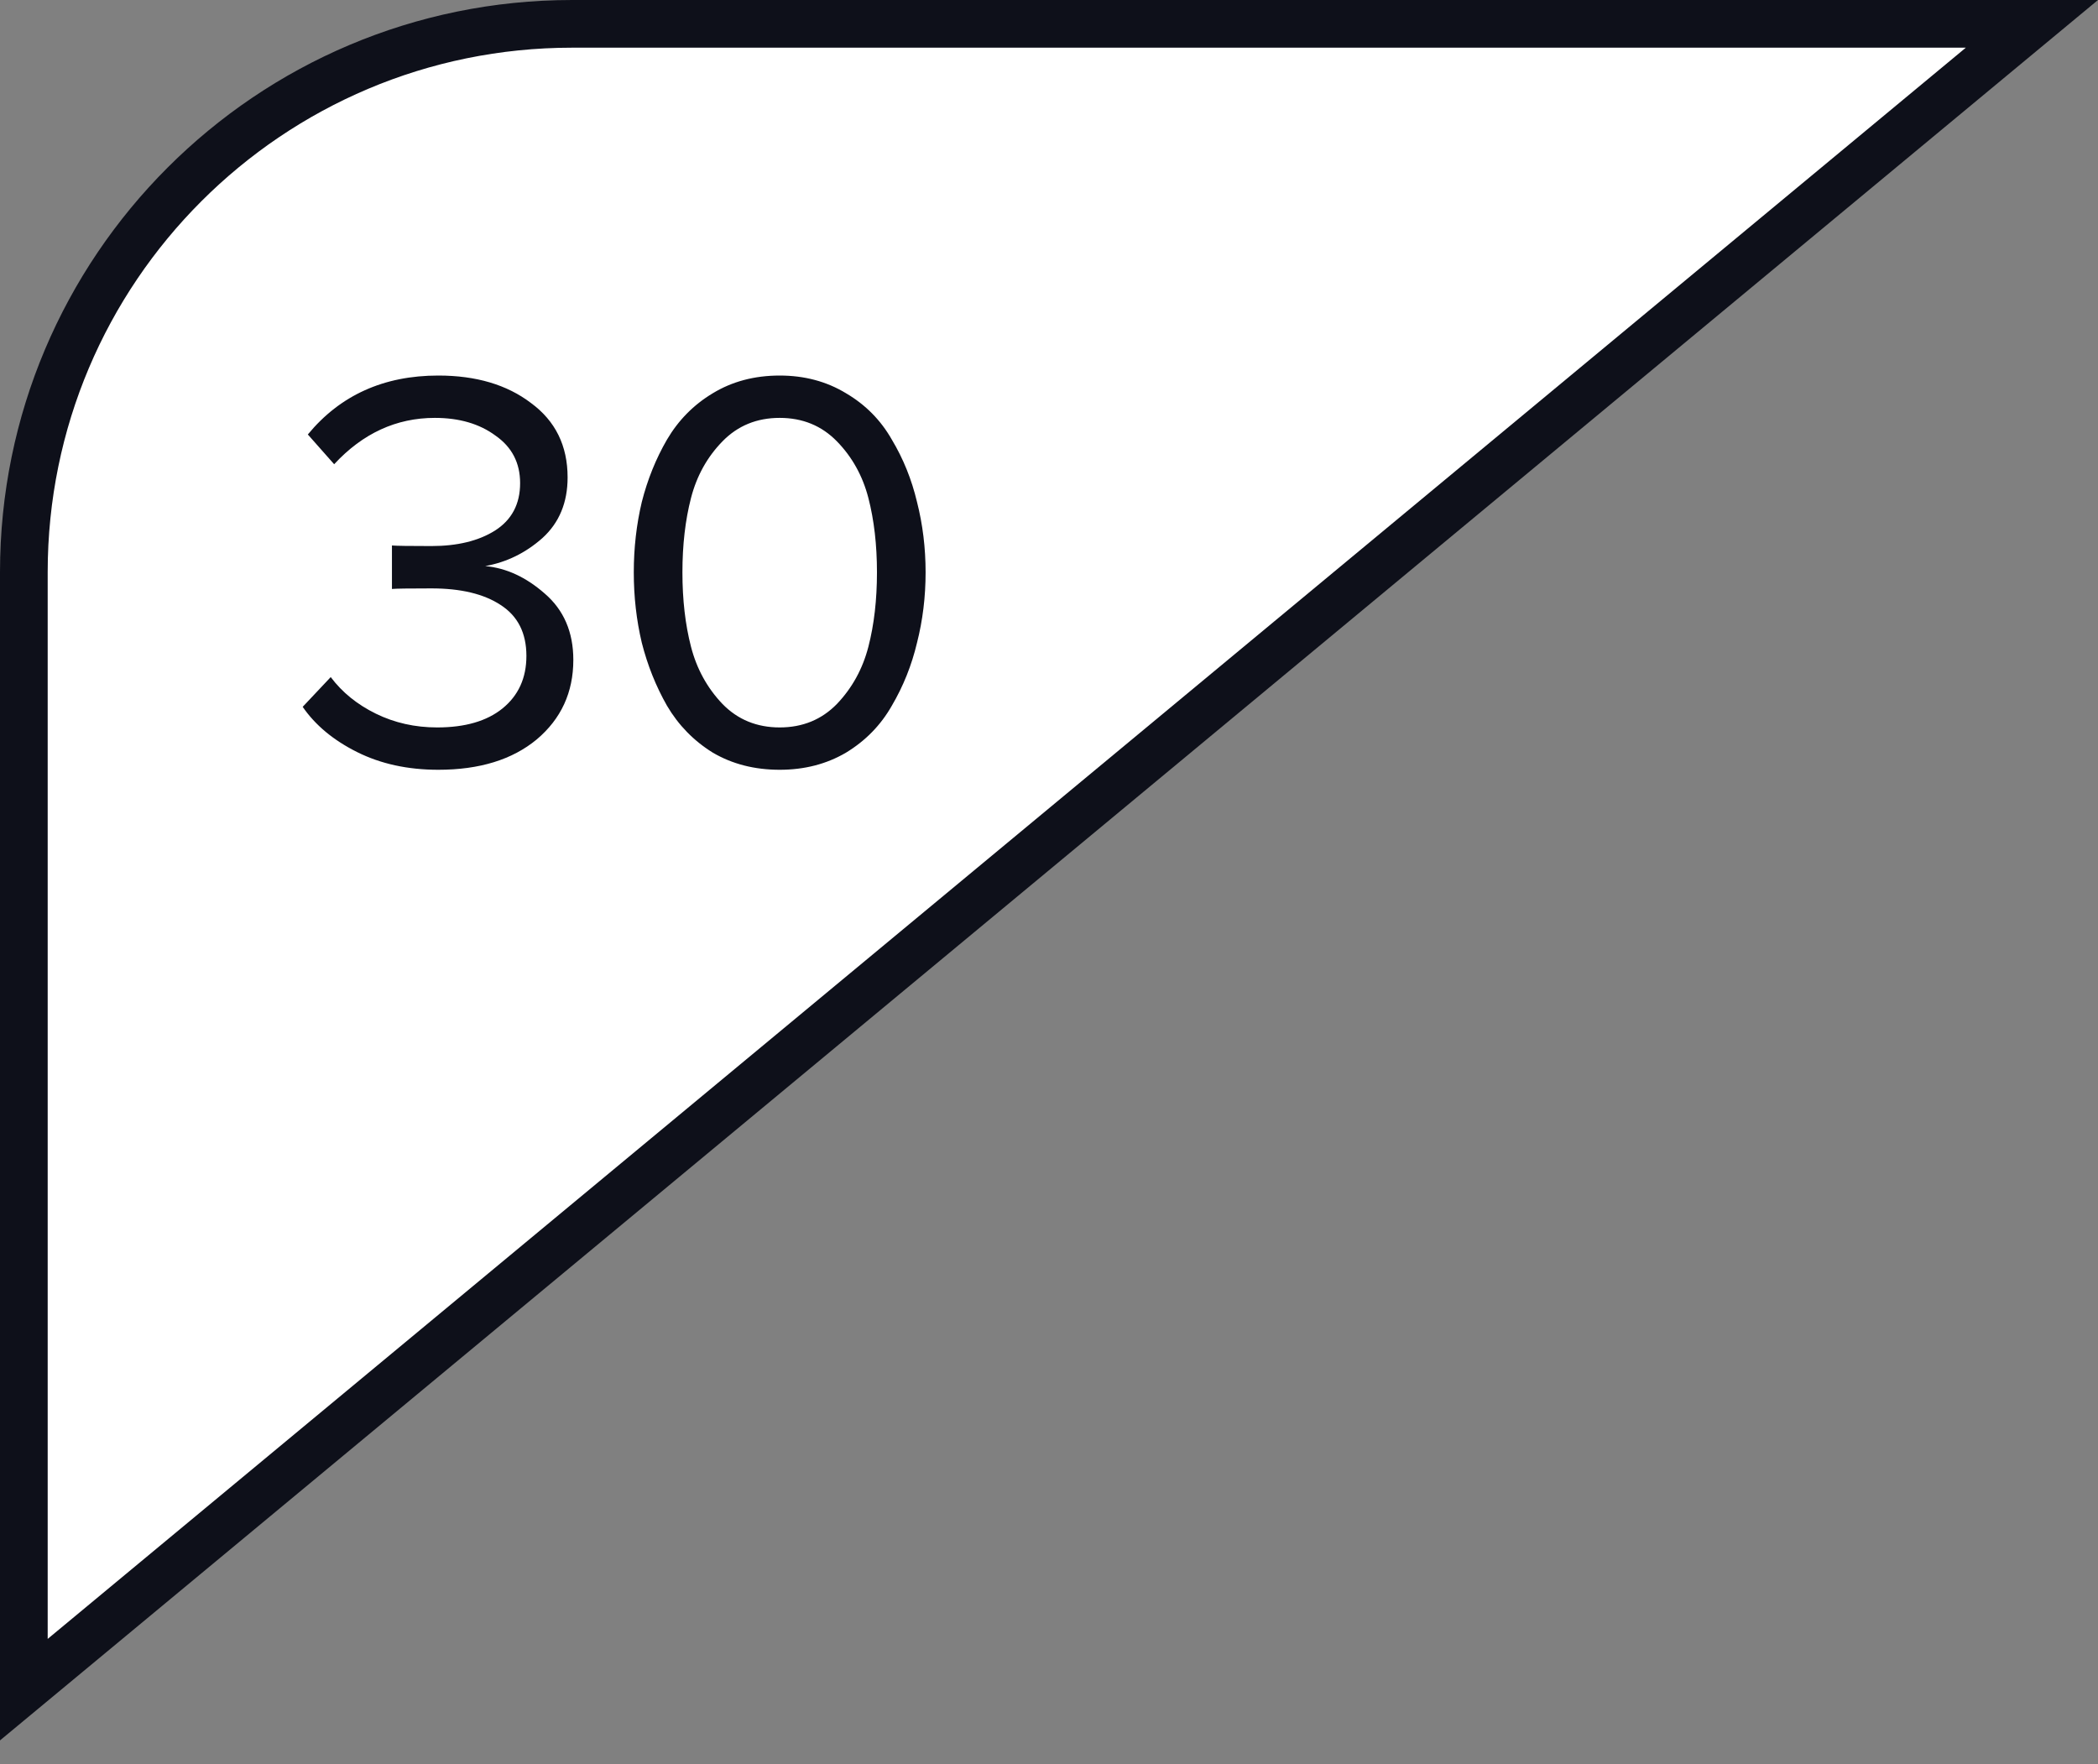
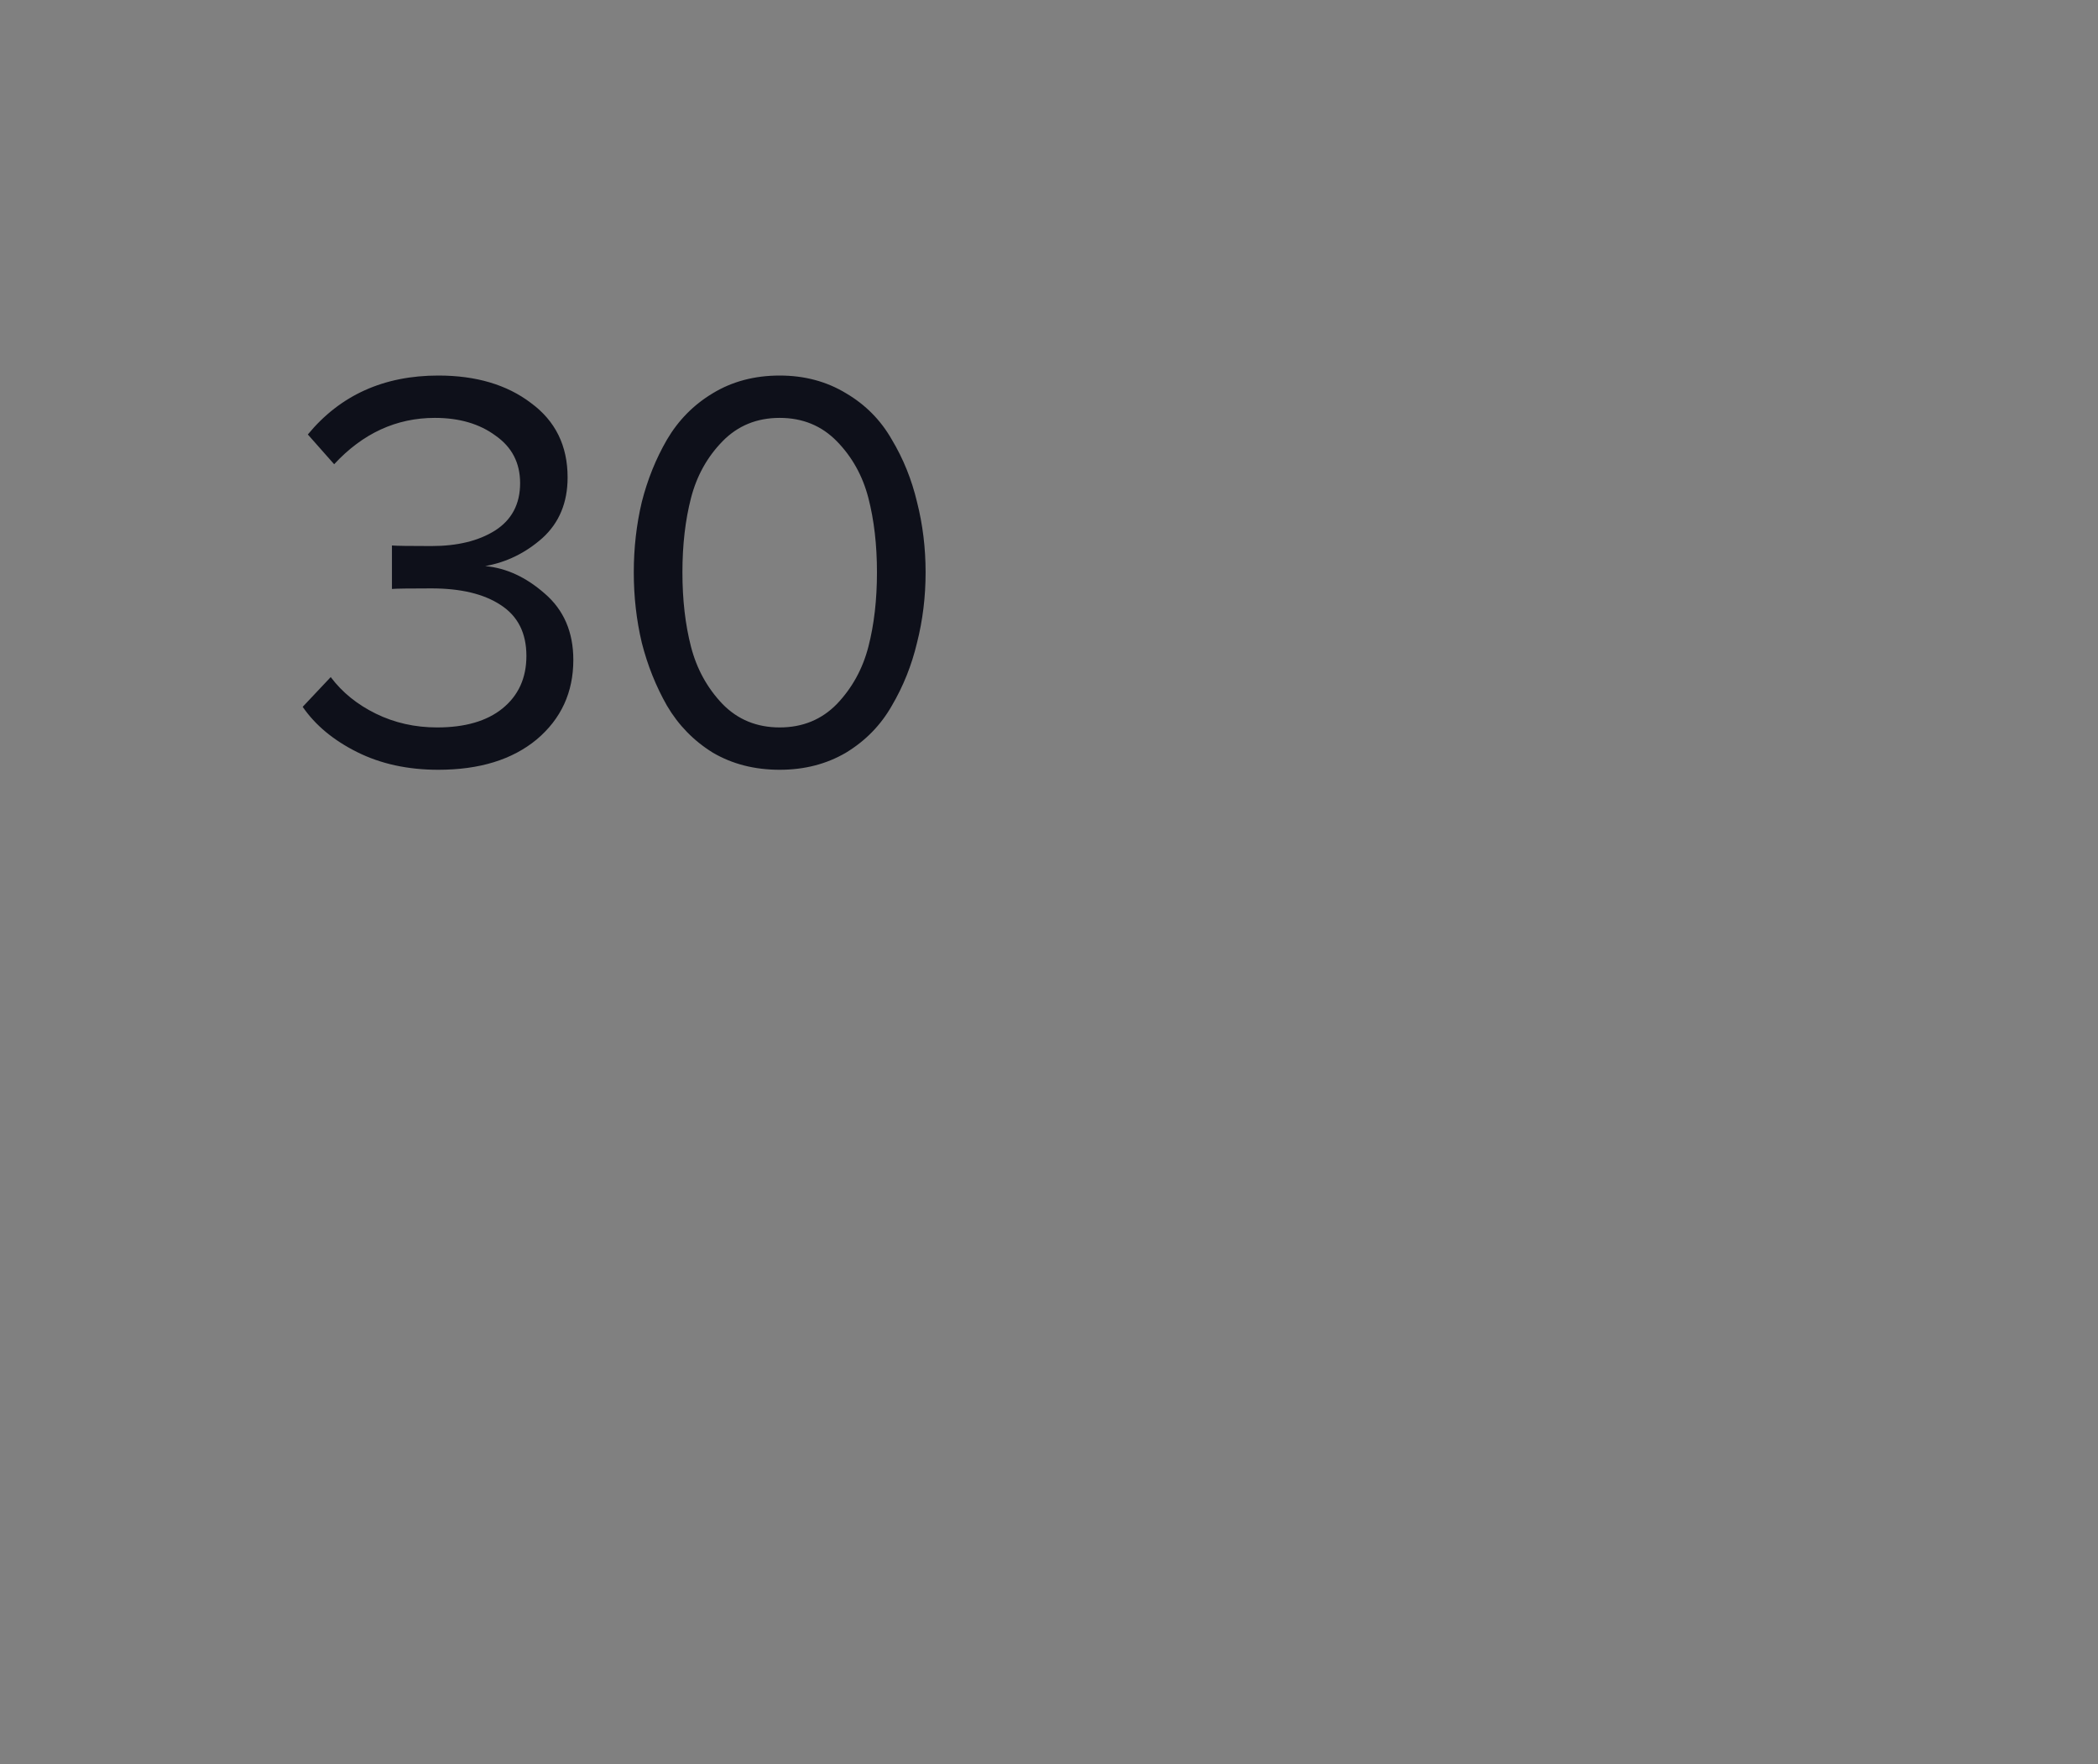
<svg xmlns="http://www.w3.org/2000/svg" width="44" height="37" viewBox="0 0 44 37" fill="none">
  <rect x="0" y="0" width="44" height="37" fill="#808080" stroke="none" />
-   <path d="M12 0.5H42.614L0.5 35.436V12C0.5 5.649 5.649 0.5 12 0.5Z" fill="white" stroke="#0E101A" />
  <path d="M9.192 16.144C8.552 16.144 7.984 16.02 7.488 15.772C6.992 15.524 6.612 15.208 6.348 14.824L6.936 14.2C7.176 14.52 7.492 14.776 7.884 14.968C8.276 15.16 8.704 15.256 9.168 15.256C9.752 15.256 10.208 15.124 10.536 14.86C10.872 14.588 11.04 14.22 11.04 13.756C11.04 13.276 10.86 12.92 10.5 12.688C10.148 12.456 9.664 12.34 9.048 12.34C8.576 12.34 8.3 12.344 8.22 12.352V11.44C8.308 11.448 8.584 11.452 9.048 11.452C9.592 11.452 10.036 11.344 10.38 11.128C10.732 10.904 10.908 10.572 10.908 10.132C10.908 9.708 10.736 9.376 10.392 9.136C10.056 8.888 9.632 8.764 9.12 8.764C8.312 8.764 7.608 9.088 7.008 9.736L6.456 9.112C7.136 8.288 8.048 7.876 9.192 7.876C9.984 7.876 10.632 8.068 11.136 8.452C11.648 8.828 11.904 9.348 11.904 10.012C11.904 10.54 11.728 10.964 11.376 11.284C11.024 11.596 10.624 11.792 10.176 11.872C10.616 11.912 11.032 12.104 11.424 12.448C11.824 12.792 12.024 13.256 12.024 13.84C12.024 14.52 11.768 15.076 11.256 15.508C10.744 15.932 10.056 16.144 9.192 16.144ZM16.352 16.144C15.824 16.144 15.356 16.024 14.948 15.784C14.548 15.536 14.228 15.208 13.988 14.8C13.756 14.392 13.58 13.952 13.46 13.48C13.348 13.008 13.292 12.516 13.292 12.004C13.292 11.492 13.348 11 13.46 10.528C13.58 10.056 13.756 9.62 13.988 9.22C14.228 8.812 14.548 8.488 14.948 8.248C15.356 8 15.824 7.876 16.352 7.876C16.872 7.876 17.336 8 17.744 8.248C18.152 8.488 18.472 8.812 18.704 9.22C18.944 9.62 19.12 10.056 19.232 10.528C19.352 11 19.412 11.492 19.412 12.004C19.412 12.516 19.352 13.008 19.232 13.48C19.12 13.952 18.944 14.392 18.704 14.8C18.472 15.208 18.152 15.536 17.744 15.784C17.336 16.024 16.872 16.144 16.352 16.144ZM15.152 14.764C15.472 15.092 15.872 15.256 16.352 15.256C16.832 15.256 17.232 15.092 17.552 14.764C17.872 14.428 18.092 14.028 18.212 13.564C18.332 13.1 18.392 12.58 18.392 12.004C18.392 11.428 18.332 10.908 18.212 10.444C18.092 9.98 17.872 9.584 17.552 9.256C17.232 8.928 16.832 8.764 16.352 8.764C15.872 8.764 15.472 8.928 15.152 9.256C14.832 9.584 14.612 9.98 14.492 10.444C14.372 10.908 14.312 11.428 14.312 12.004C14.312 12.58 14.372 13.1 14.492 13.564C14.612 14.028 14.832 14.428 15.152 14.764Z" fill="#0E101A" />
</svg>